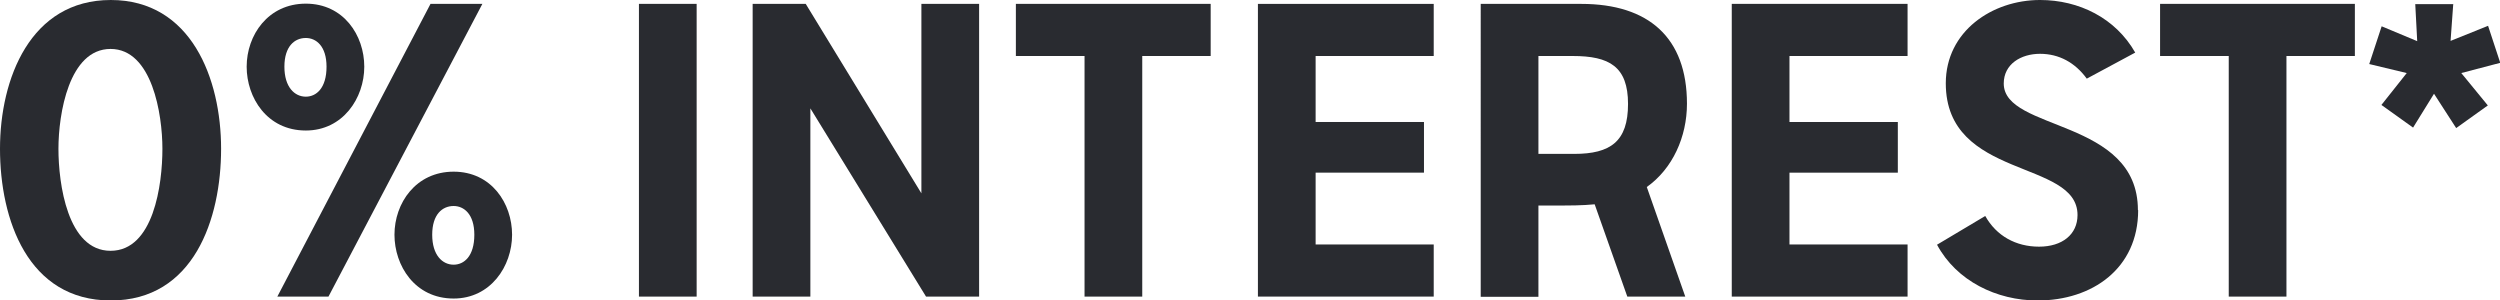
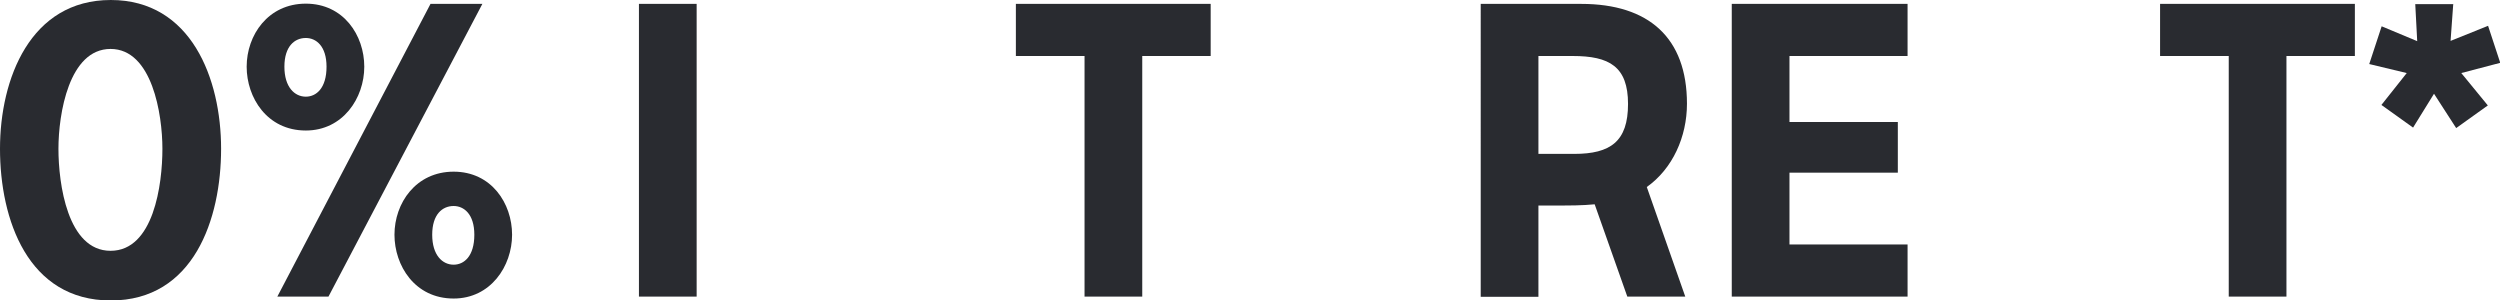
<svg xmlns="http://www.w3.org/2000/svg" id="Layer_2" viewBox="0 0 102.67 12.34">
  <defs>
    <style>.cls-1{fill:#292b30;}</style>
  </defs>
  <g id="Layer_1-2">
    <g>
      <path class="cls-1" d="M0,6.11C0,3.23,1.25,0,4.55,0s4.53,3.23,4.53,6.11-1.12,6.23-4.53,6.23S0,9.01,0,6.11Zm6.67,0c0-1.41-.42-4.1-2.13-4.1s-2.14,2.67-2.14,4.1,.37,4.19,2.14,4.19,2.13-2.72,2.13-4.19Z" />
      <path class="cls-1" d="M10.13,2.74c0-1.3,.88-2.59,2.43-2.59s2.4,1.3,2.4,2.59-.88,2.62-2.4,2.62c-1.6,0-2.43-1.36-2.43-2.62Zm3.36,9.44h-2.1L17.68,.16h2.13l-6.32,12.02Zm-.08-9.44c0-.85-.43-1.18-.85-1.18-.46,0-.88,.34-.88,1.18s.42,1.23,.88,1.23c.43,0,.85-.35,.85-1.23Zm2.79,6.9c0-1.3,.88-2.59,2.43-2.59s2.4,1.3,2.4,2.59-.88,2.62-2.4,2.62c-1.6,0-2.43-1.36-2.43-2.62Zm3.28,0c0-.85-.43-1.18-.85-1.18-.46,0-.88,.34-.88,1.18s.42,1.23,.88,1.23c.43,0,.85-.35,.85-1.23Z" />
      <path class="cls-1" d="M28.61,12.18h-2.37V.16h2.37V12.18Z" />
-       <path class="cls-1" d="M40.21,.16V12.18h-2.18l-4.75-7.73v7.73h-2.37V.16h2.18l4.75,7.78V.16h2.37Z" />
      <path class="cls-1" d="M49.73,2.3h-2.82V12.18h-2.37V2.3h-2.82V.16h8V2.3Z" />
-       <path class="cls-1" d="M54.03,2.3v2.71h4.45v2.08h-4.45v2.95h4.85v2.14h-7.22V.16h7.22V2.3h-4.85Z" />
      <path class="cls-1" d="M66.83,12.18l-1.34-3.79c-.51,.05-1.01,.05-1.54,.05h-.77v3.75h-2.37V.16h4.13c2.77,0,4.34,1.39,4.34,4.1,0,1.36-.59,2.67-1.65,3.42l1.58,4.5h-2.38Zm-2.18-5.86c1.49,0,2.21-.51,2.21-2.05s-.77-1.97-2.27-1.97h-1.41V6.32h1.47Z" />
      <path class="cls-1" d="M73.49,2.3v2.71h4.45v2.08h-4.45v2.95h4.85v2.14h-7.22V.16h7.22V2.3h-4.85Z" />
-       <path class="cls-1" d="M87.81,8.63c0,2.4-1.89,3.71-4.13,3.71-1.68,0-3.33-.8-4.13-2.29l1.98-1.18c.46,.82,1.26,1.26,2.21,1.26s1.58-.5,1.58-1.3c0-2.3-5.41-1.44-5.41-5.41,0-2.14,1.91-3.42,3.87-3.42,1.6,0,3.1,.74,3.91,2.16l-1.99,1.07c-.48-.66-1.14-1.02-1.92-1.02s-1.49,.42-1.49,1.22c0,1.97,5.51,1.42,5.51,5.2Z" />
      <path class="cls-1" d="M96.72,2.3h-2.82V12.18h-2.37V2.3h-2.82V.16h8V2.3Z" />
      <path class="cls-1" d="M100.75,.16l-.11,1.52,1.54-.62,.5,1.52-1.6,.42,1.09,1.33-1.3,.93-.91-1.41-.86,1.39-1.3-.93,1.04-1.31-1.54-.37,.51-1.55,1.46,.61-.08-1.52h1.57Z" />
    </g>
  </g>
</svg>